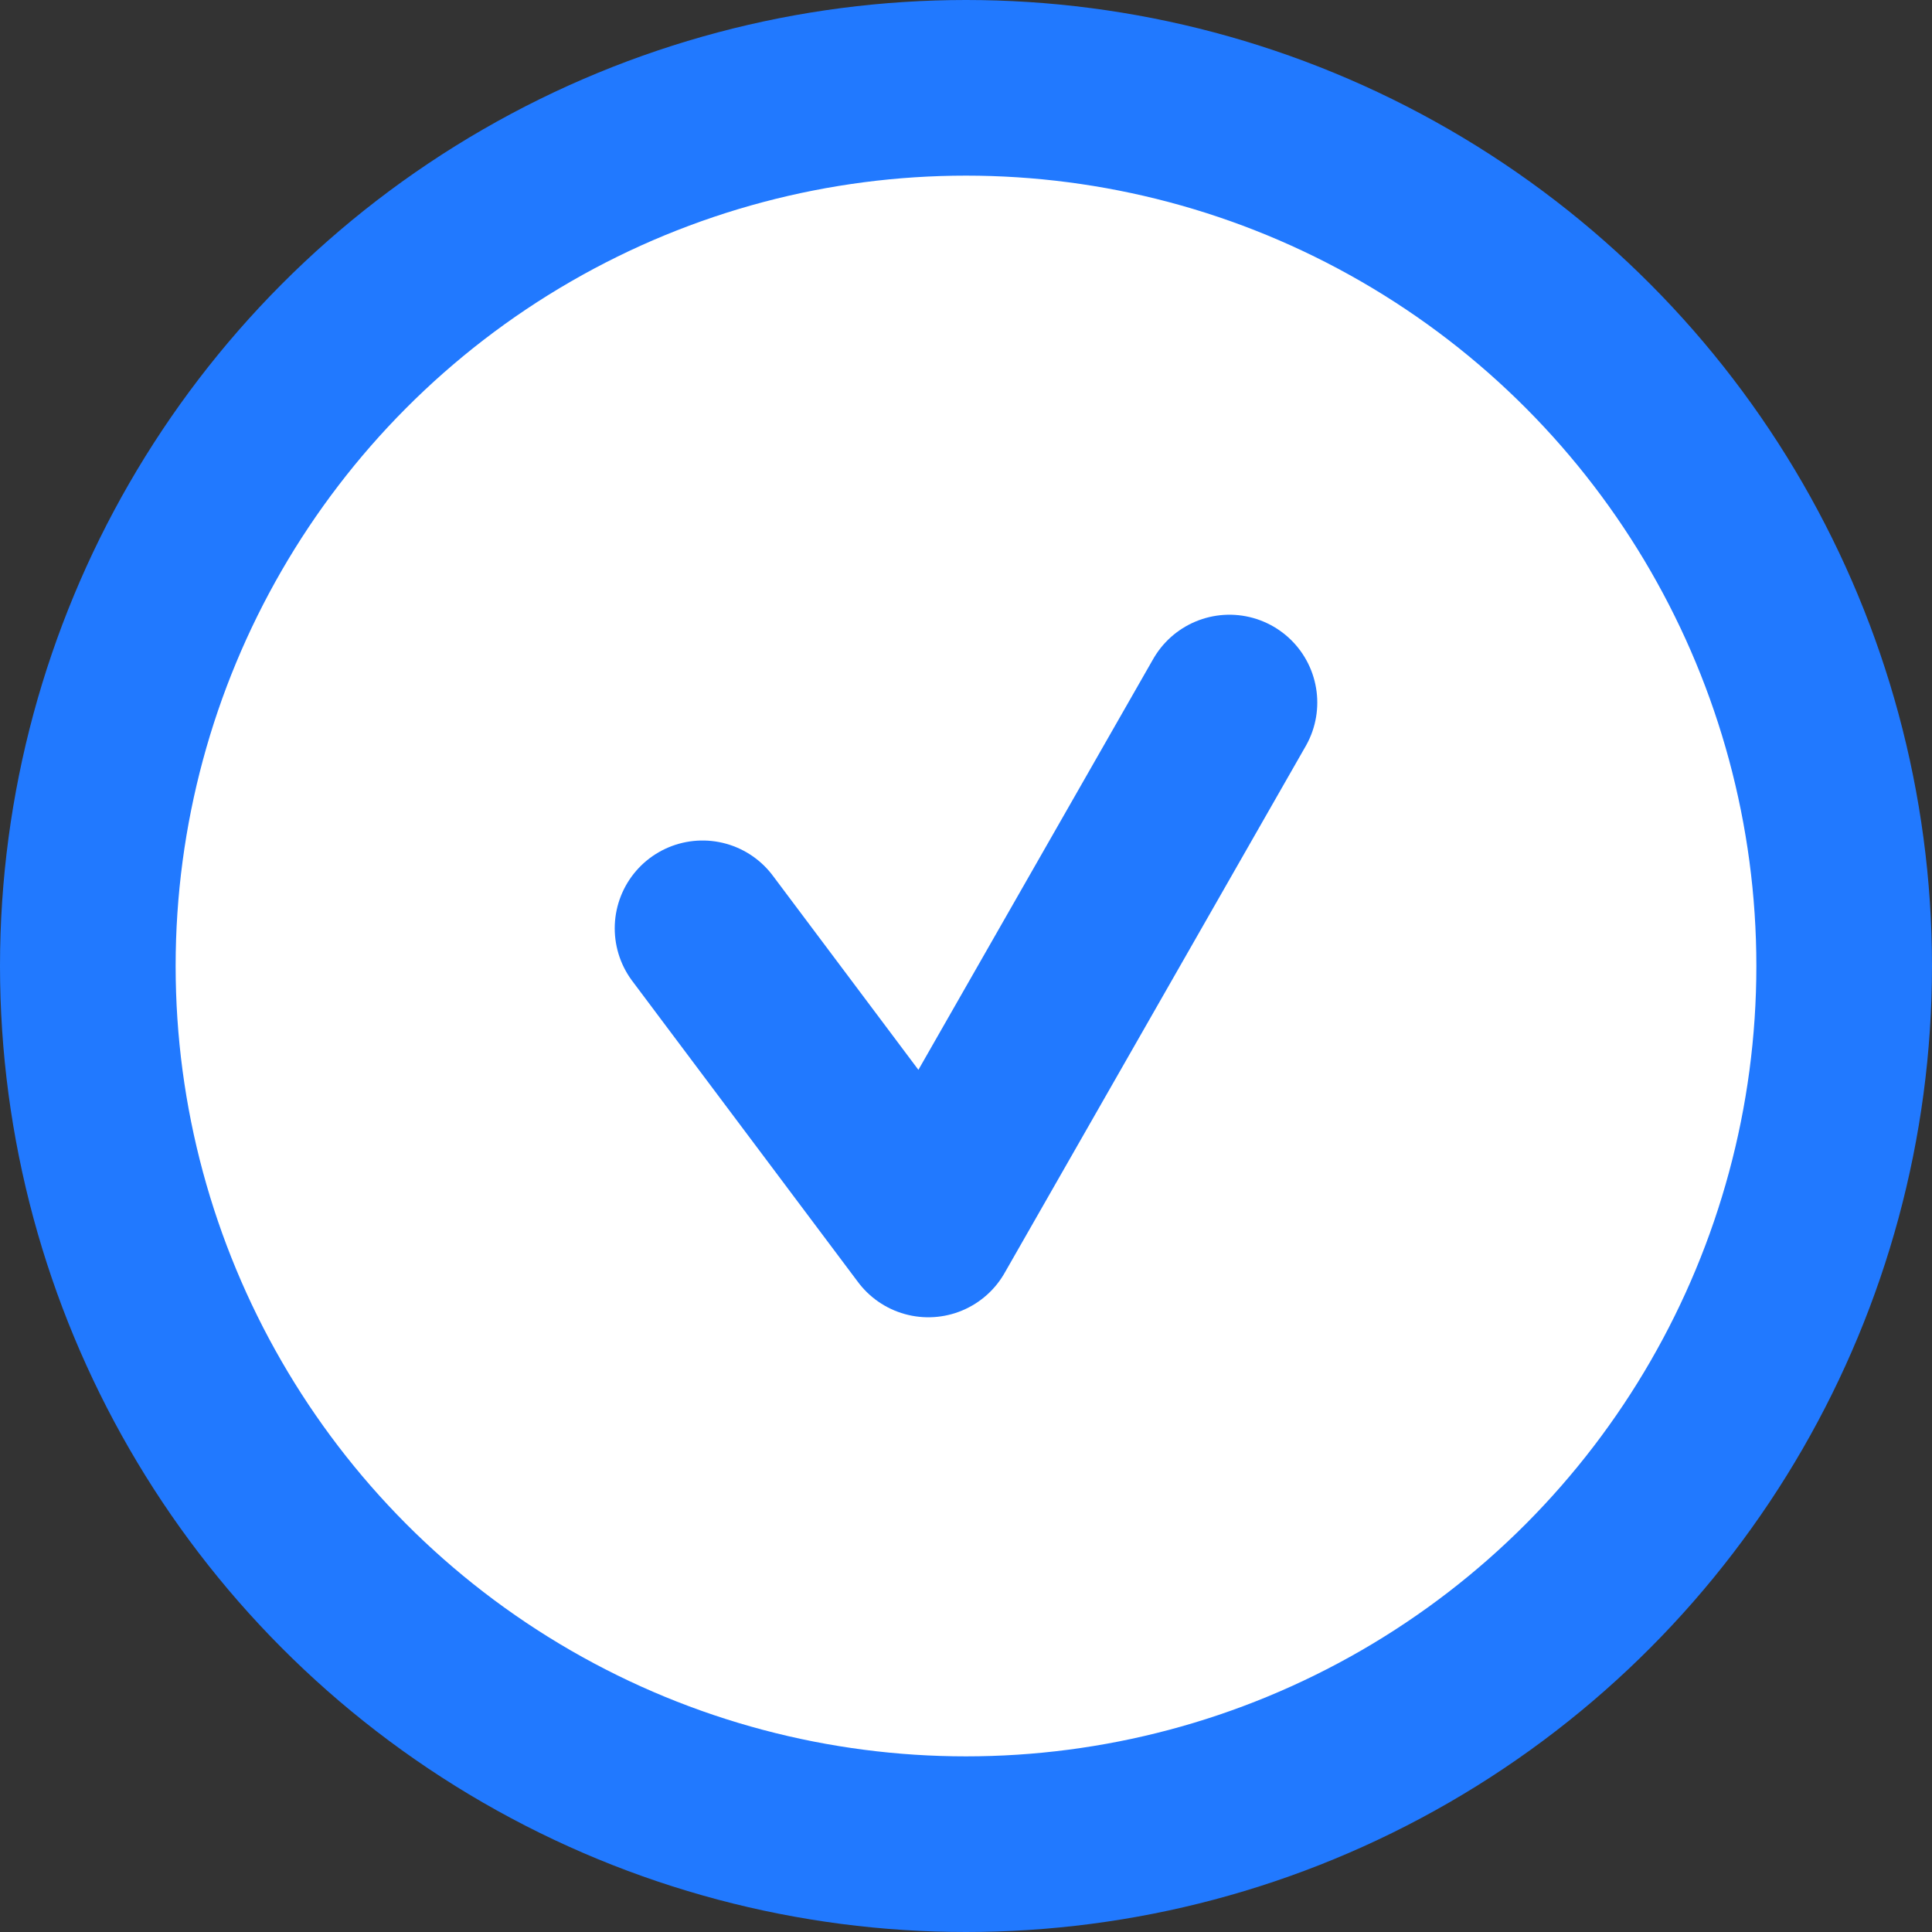
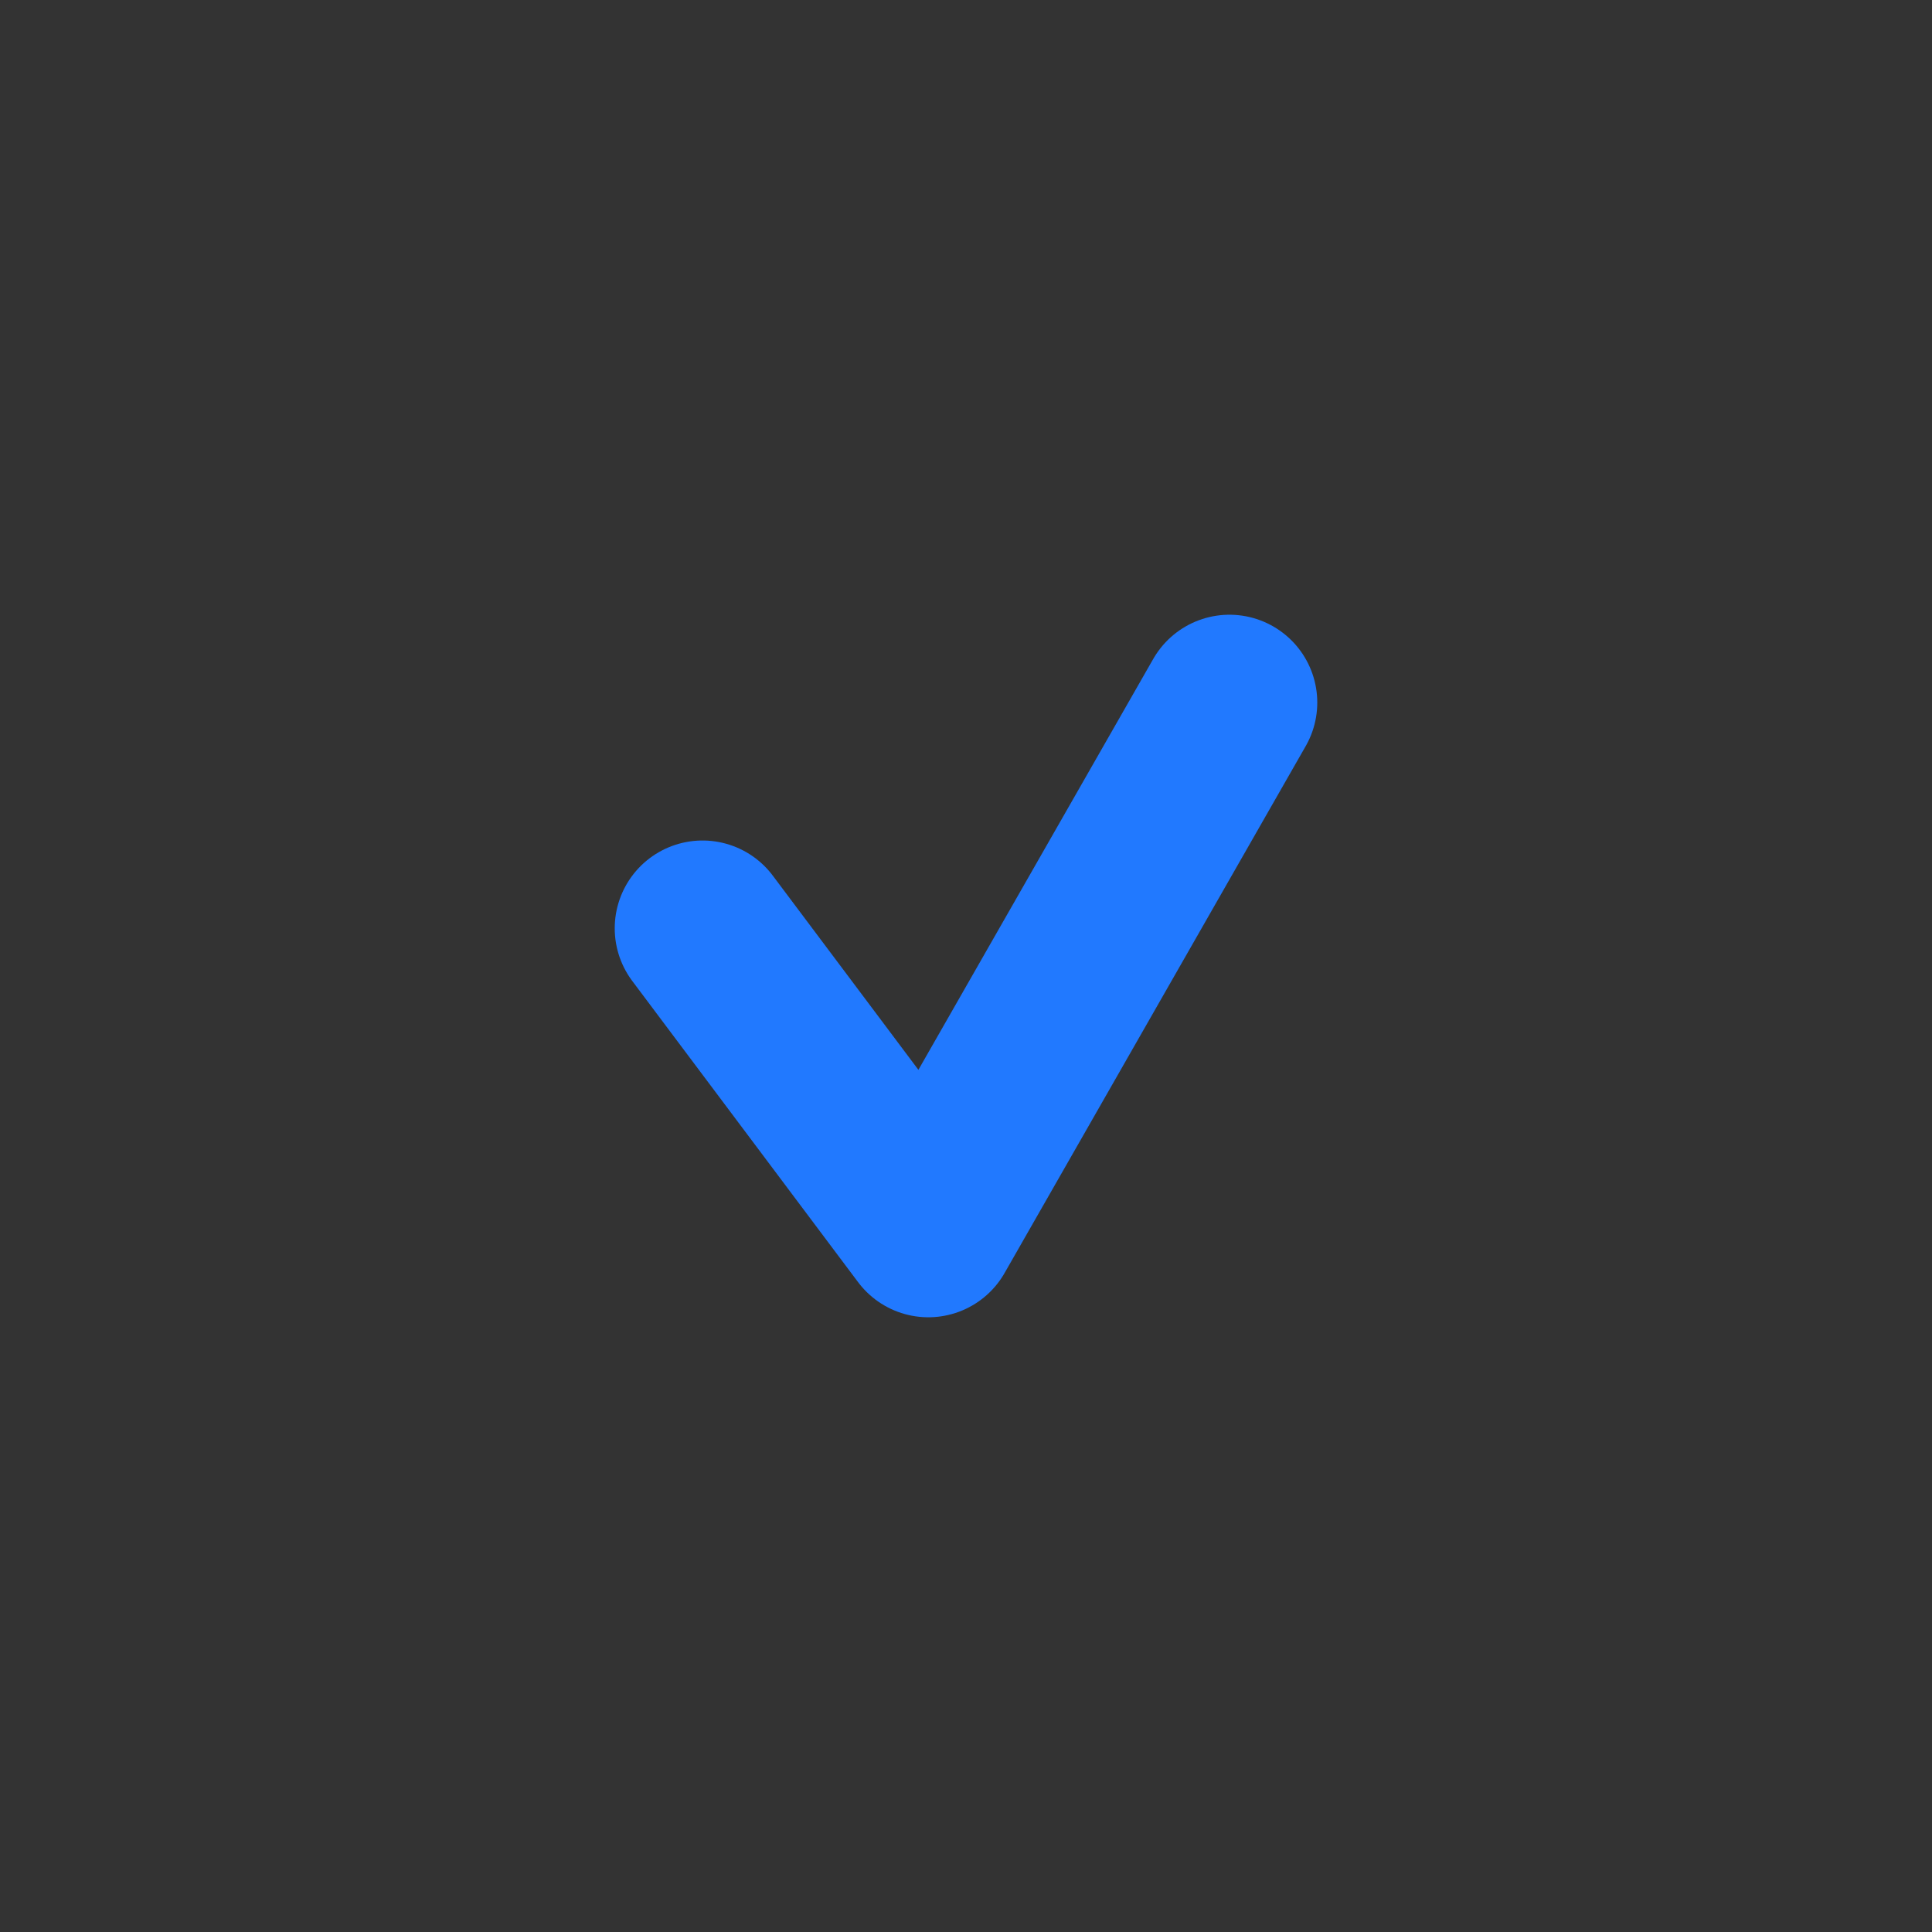
<svg xmlns="http://www.w3.org/2000/svg" width="22" height="22" viewBox="0 0 22 22" fill="none">
  <rect x="0" y="0" width="22" height="22" fill="#333333" stroke="none" />
-   <circle cx="11" cy="11" r="10" fill="white" stroke="#2179FF" stroke-width="2" />
  <path d="M8 10.571L10.571 14L14 8" stroke="#2179FF" stroke-width="2" stroke-linecap="round" stroke-linejoin="round" />
</svg>